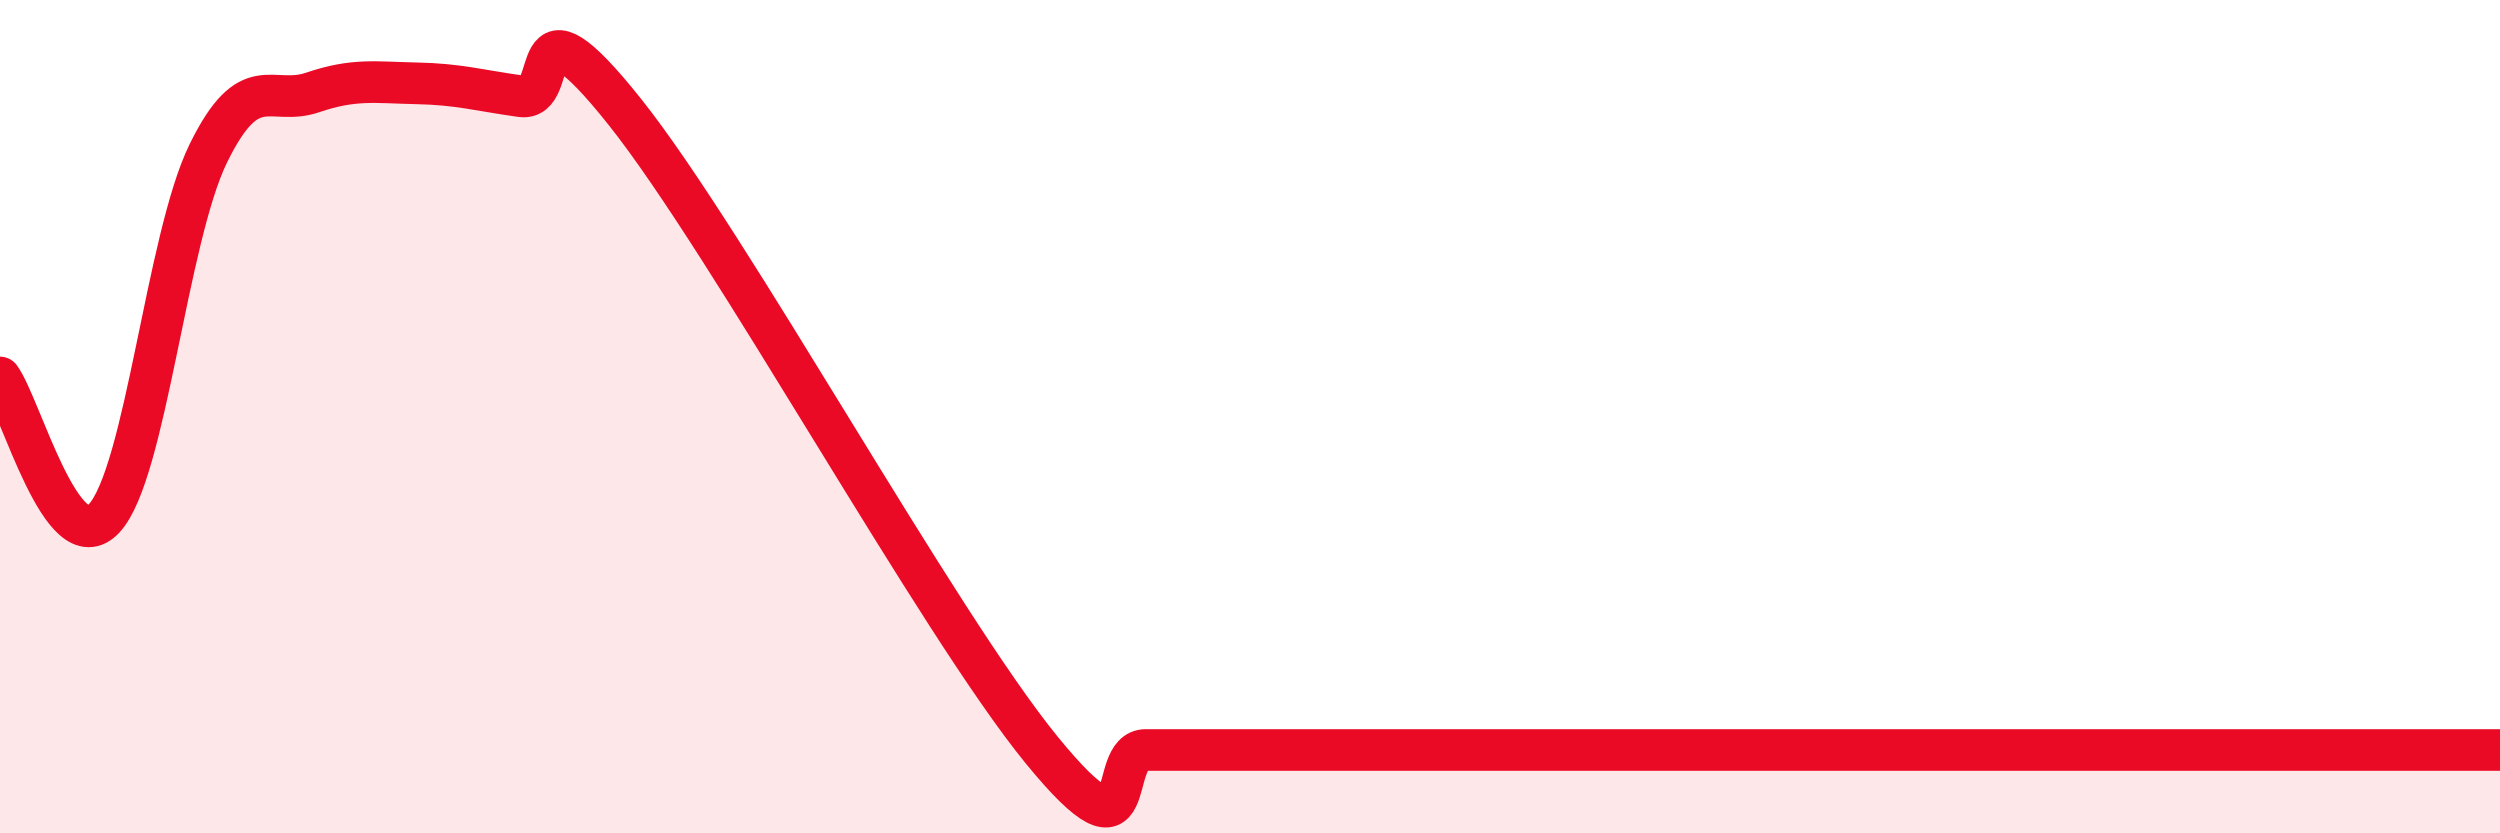
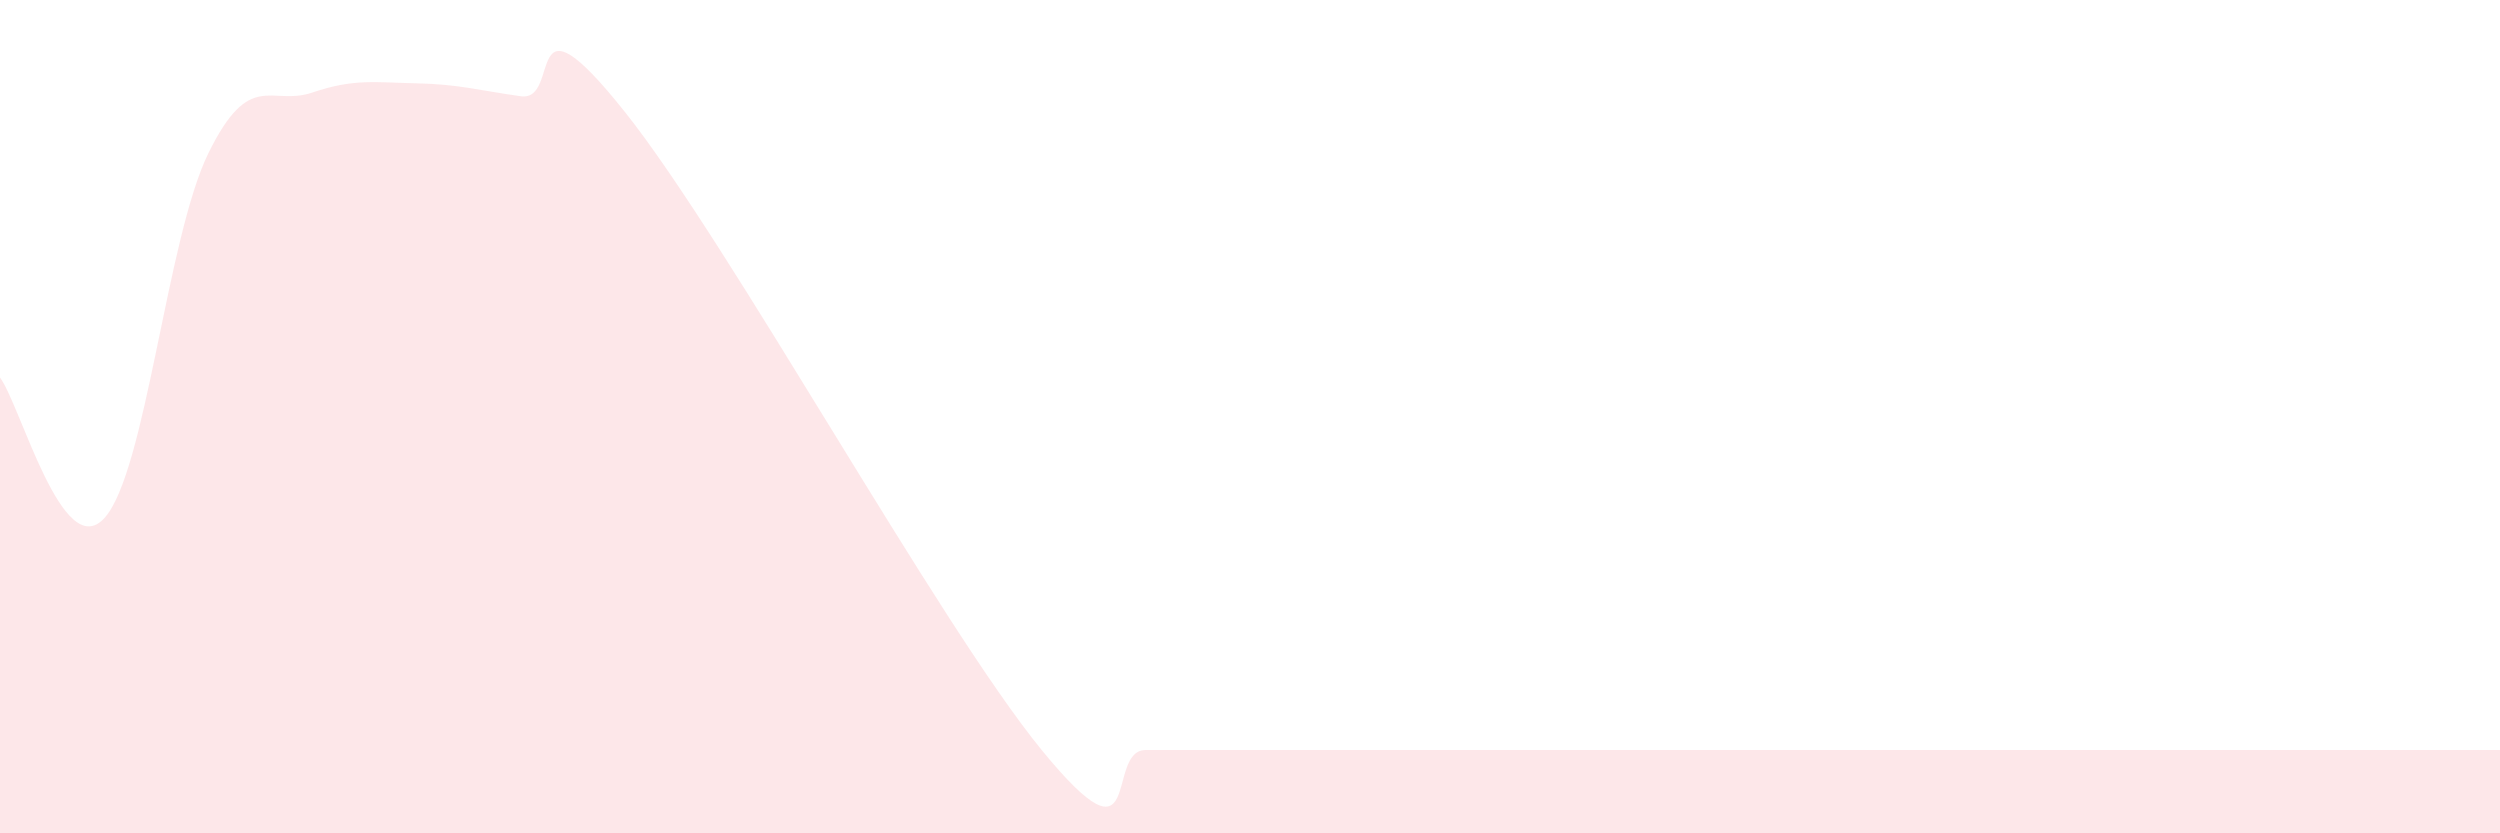
<svg xmlns="http://www.w3.org/2000/svg" width="60" height="20" viewBox="0 0 60 20">
  <path d="M 0,9.06 C 0.5,9.74 1.5,13.52 2.5,12.44 C 3.5,11.36 4,5.72 5,3.68 C 6,1.64 6.5,2.56 7.5,2.22 C 8.5,1.88 9,1.98 10,2 C 11,2.02 11.5,2.17 12.5,2.31 C 13.5,2.45 12.5,-0.45 15,2.69 C 17.5,5.83 22.5,14.94 25,18 C 27.5,21.06 26.5,18 27.5,18 C 28.5,18 29,18 30,18 C 31,18 31.5,18 32.5,18 C 33.5,18 34,18 35,18 C 36,18 36.5,18 37.5,18 C 38.5,18 39,18 40,18 C 41,18 41.5,18 42.5,18 C 43.5,18 44,18 45,18 C 46,18 46.5,18 47.5,18 C 48.5,18 49,18 50,18 C 51,18 51.5,18 52.5,18 C 53.5,18 53.5,18 55,18 C 56.5,18 59,18 60,18L60 20L0 20Z" fill="#EB0A25" opacity="0.1" stroke-linecap="round" stroke-linejoin="round" />
-   <path d="M 0,9.06 C 0.5,9.74 1.5,13.52 2.5,12.44 C 3.5,11.36 4,5.72 5,3.68 C 6,1.64 6.5,2.56 7.5,2.22 C 8.5,1.88 9,1.98 10,2 C 11,2.02 11.5,2.17 12.5,2.31 C 13.5,2.45 12.5,-0.45 15,2.69 C 17.5,5.83 22.5,14.94 25,18 C 27.5,21.06 26.5,18 27.5,18 C 28.5,18 29,18 30,18 C 31,18 31.5,18 32.5,18 C 33.5,18 34,18 35,18 C 36,18 36.5,18 37.5,18 C 38.5,18 39,18 40,18 C 41,18 41.5,18 42.5,18 C 43.5,18 44,18 45,18 C 46,18 46.5,18 47.5,18 C 48.5,18 49,18 50,18 C 51,18 51.5,18 52.5,18 C 53.5,18 53.5,18 55,18 C 56.5,18 59,18 60,18" stroke="#EB0A25" stroke-width="1" fill="none" stroke-linecap="round" stroke-linejoin="round" />
</svg>